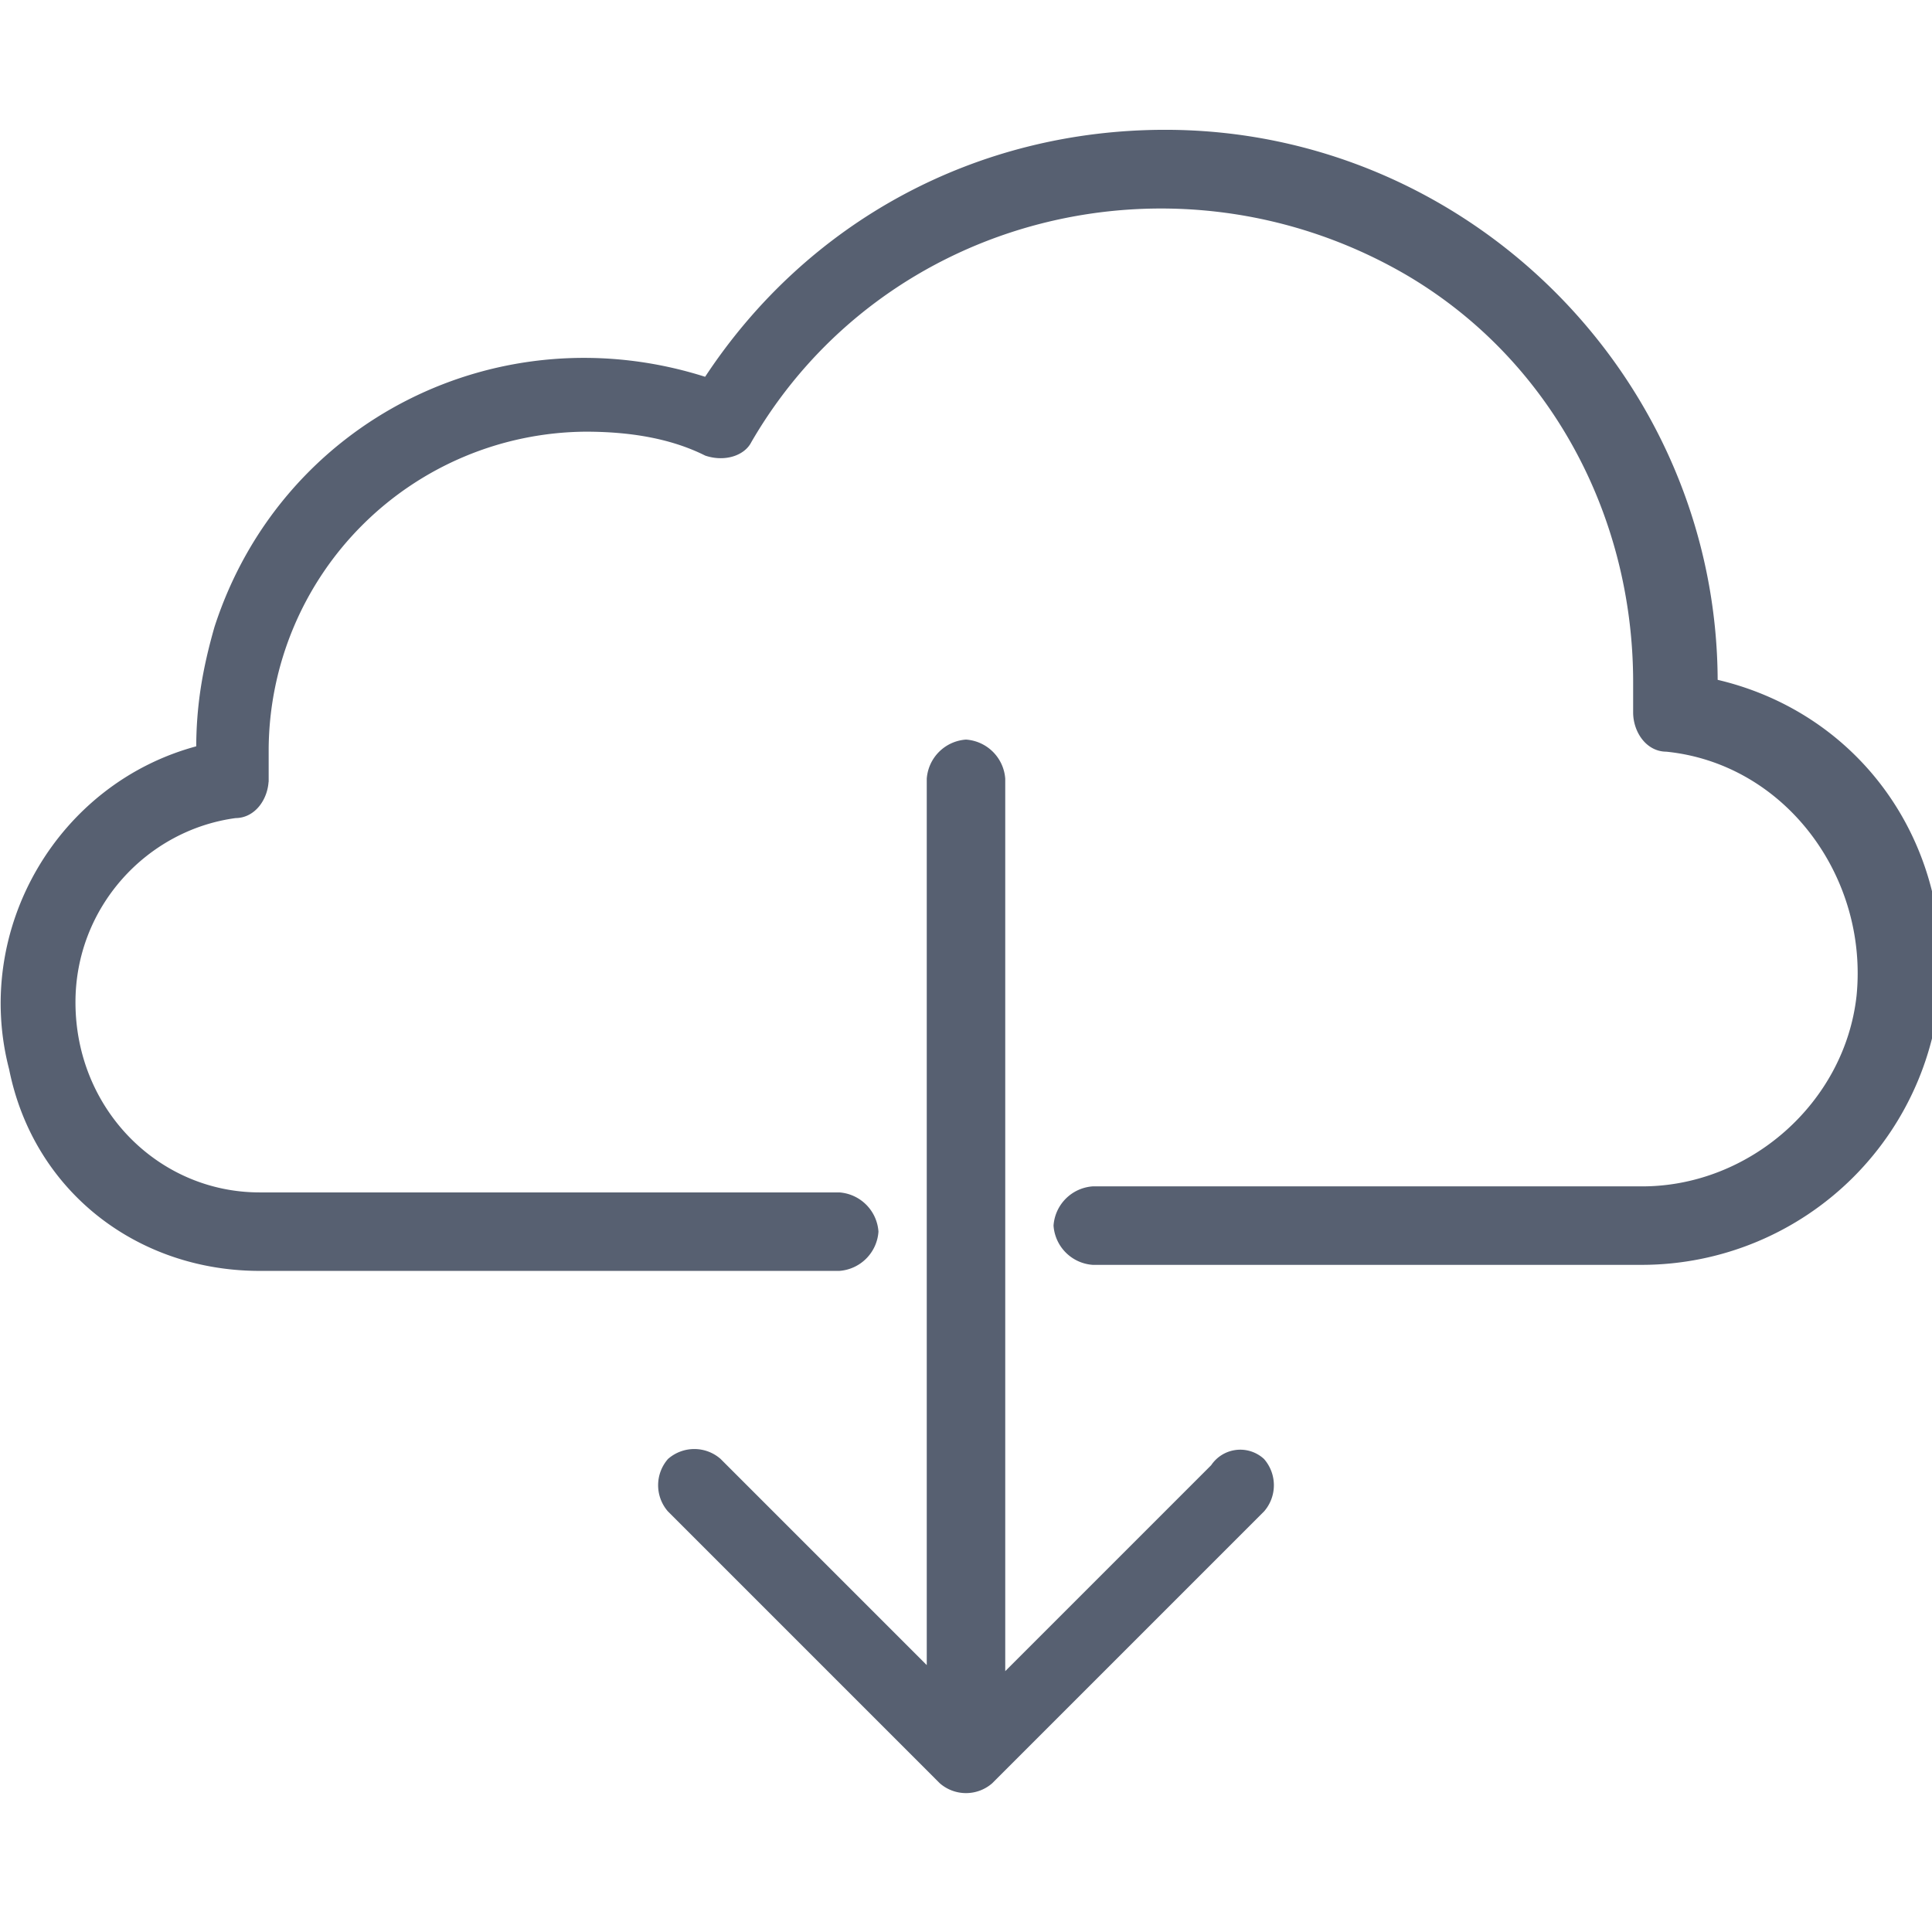
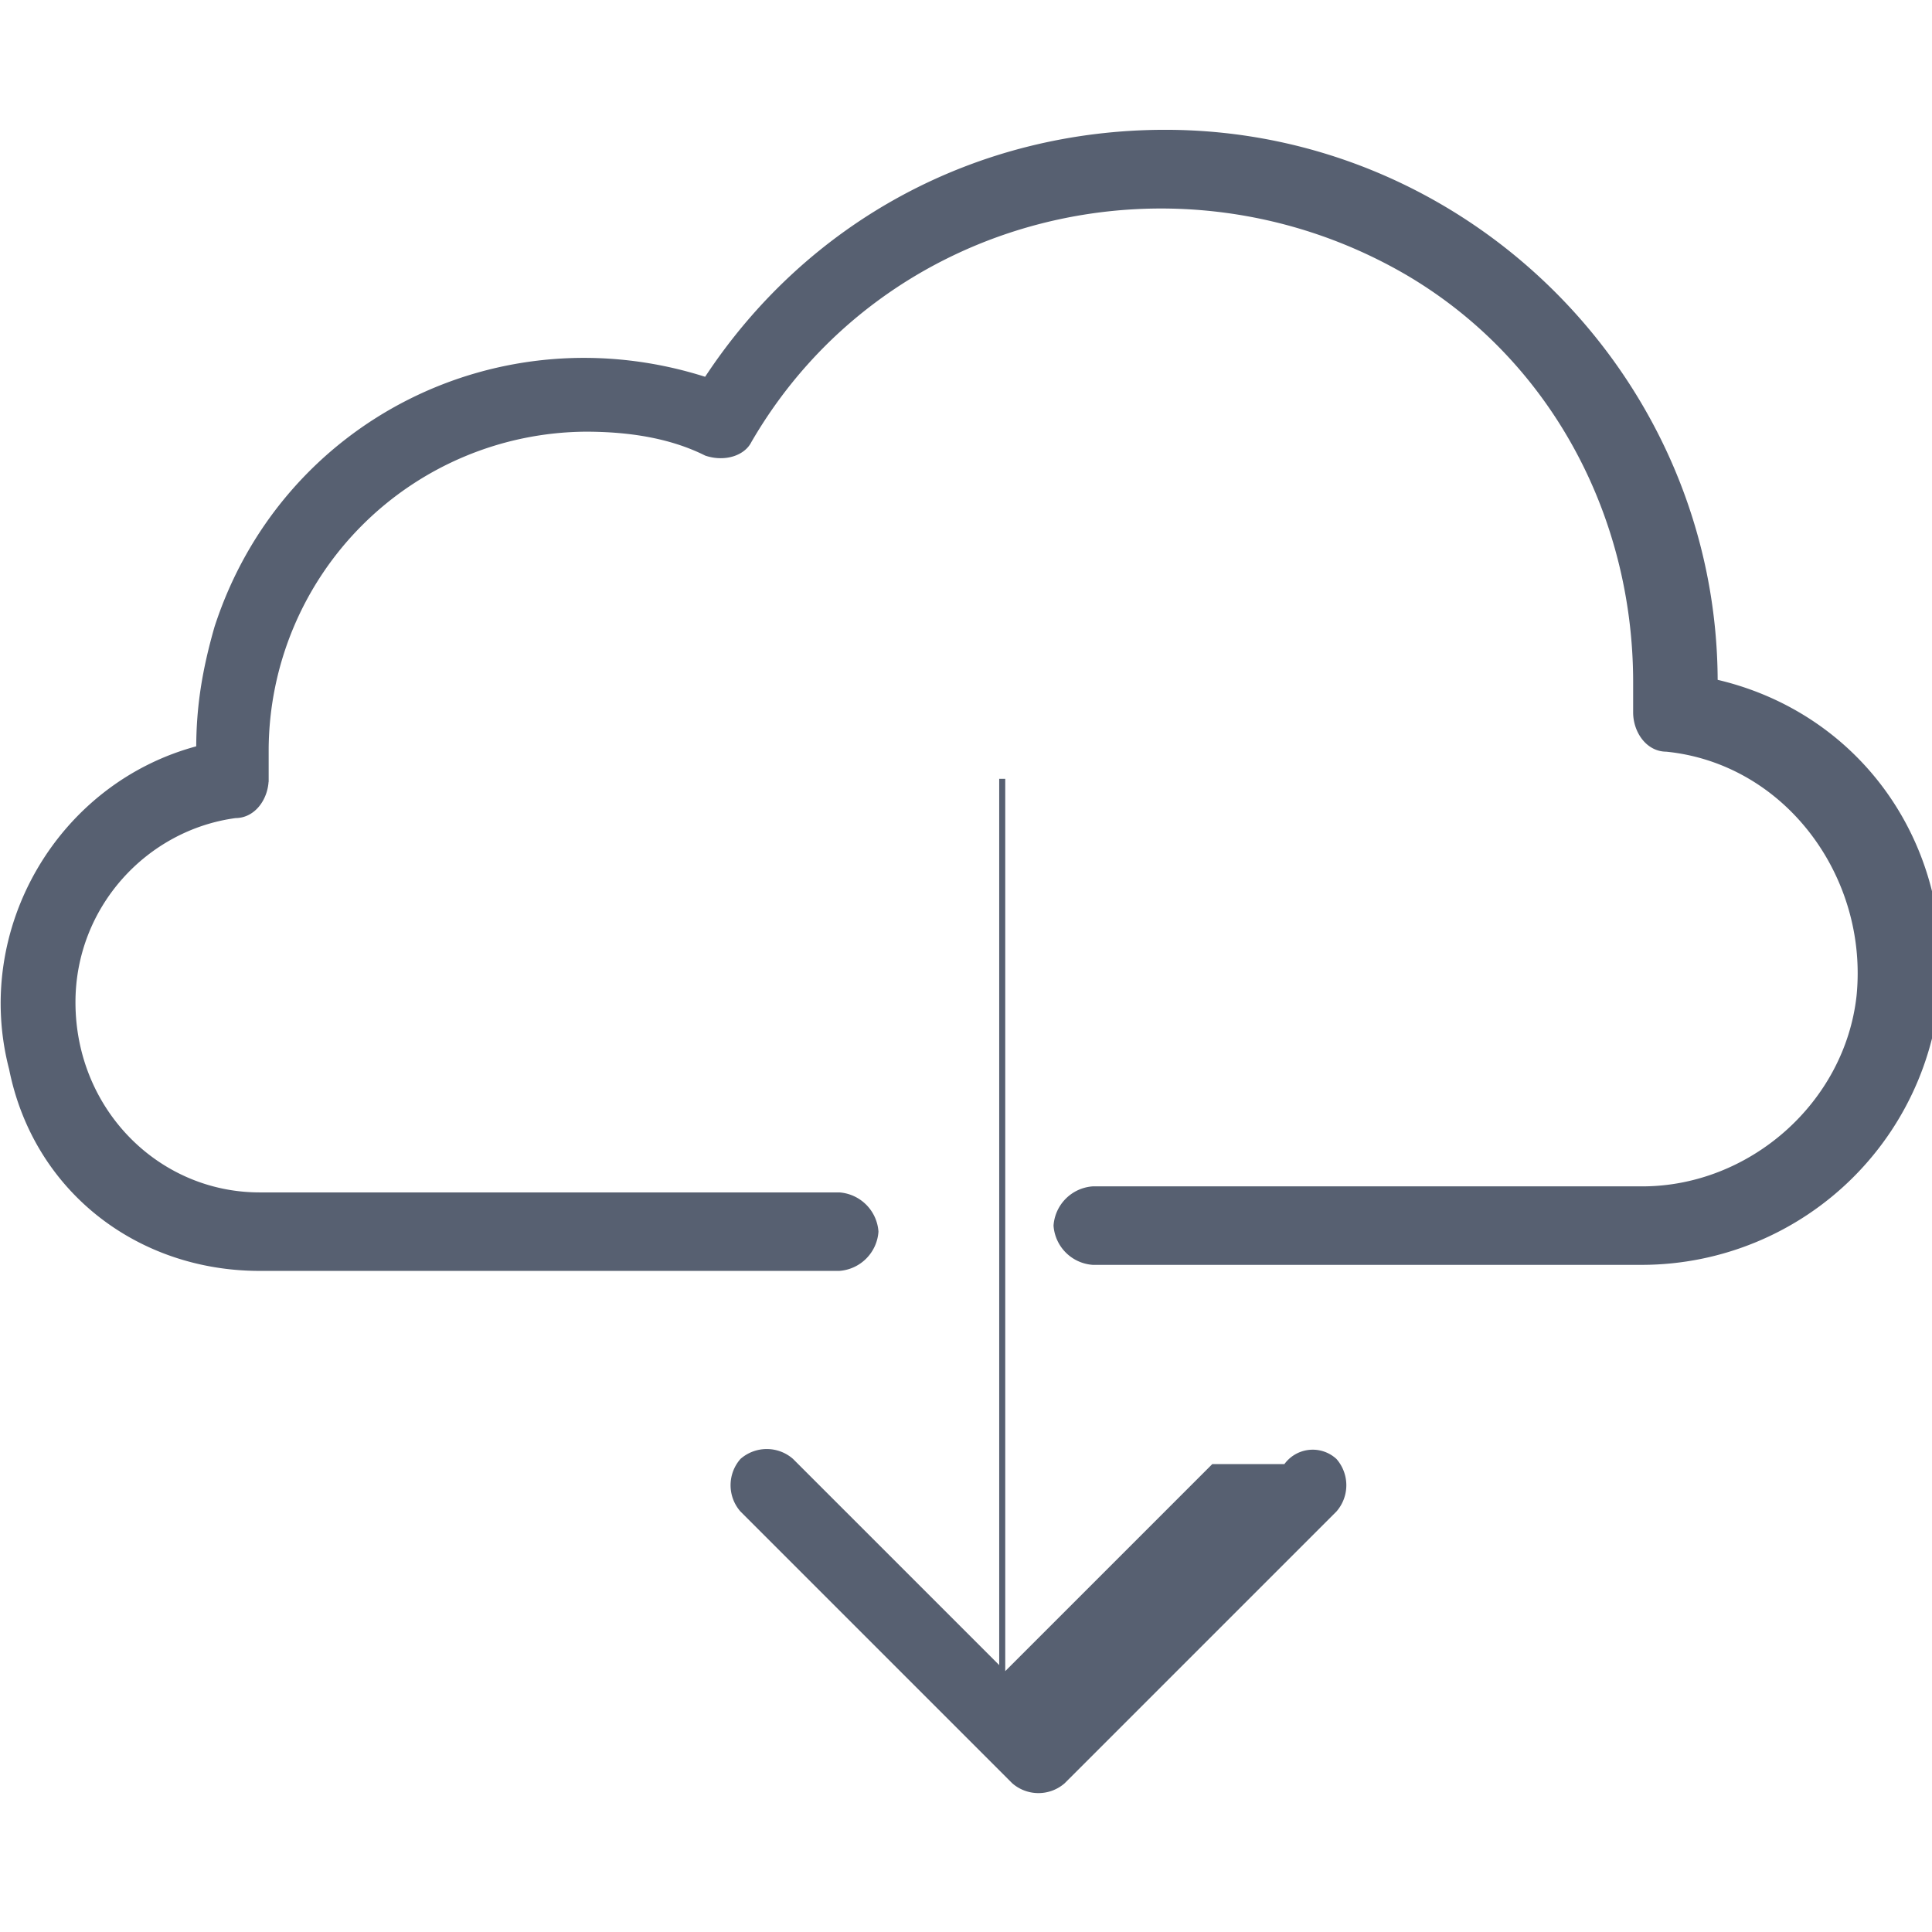
<svg xmlns="http://www.w3.org/2000/svg" fill="#576071" stroke="#576071" stroke-width=".1" viewBox="0 0 32 32">
-   <path d="m27.1 11.3v.5c0 .3.2.6.5.6 2 .2 3.4 2.1 3.2 4.1-.2 1.8-1.8 3.2-3.6 3.2h-.5v.1-.1h-.2-8.4a.65.65 0 0 0 -.6.6.65.65 0 0 0 .6.6h8.6.1.4a4.91 4.91 0 0 0 4.9-4.9c0-2.3-1.5-4.2-3.7-4.7 0-5-4.1-9.1-9.1-9.1-3.1 0-5.9 1.5-7.6 4.1-3.4-1.1-7 .7-8.1 4.1-.2.7-.3 1.3-.3 2-2.3.6-3.7 3-3.1 5.3.4 2 2.1 3.3 4.1 3.3h9.6a.65.65 0 0 0 .6-.6.65.65 0 0 0 -.6-.6h-9.6c-1.7 0-3.1-1.4-3.1-3.2 0-1.6 1.2-2.9 2.7-3.1.3 0 .5-.3.5-.6h-.1.1v-.5a5.34 5.34 0 0 1 5.3-5.3c.7 0 1.4.1 2 .4.3.1.6 0 .7-.2 2.2-3.8 7.1-5 10.9-2.8 2.4 1.4 3.8 4 3.8 6.8zm-7 13-3.5 3.5v-14.9a.65.65 0 0 0 -.6-.6.65.65 0 0 0 -.6.6v14.8l-3.5-3.5a.61.61 0 0 0 -.8 0 .61.61 0 0 0 0 .8l4.5 4.5a.61.61 0 0 0 .8 0l4.5-4.5a.61.61 0 0 0 0-.8.53.53 0 0 0 -.8.1z" />
+   <path d="m27.1 11.3v.5c0 .3.2.6.5.6 2 .2 3.4 2.1 3.2 4.1-.2 1.8-1.8 3.2-3.6 3.2h-.5v.1-.1h-.2-8.4a.65.65 0 0 0 -.6.6.65.65 0 0 0 .6.6h8.6.1.4a4.91 4.91 0 0 0 4.9-4.9c0-2.3-1.5-4.2-3.7-4.7 0-5-4.1-9.1-9.1-9.1-3.1 0-5.9 1.5-7.6 4.1-3.4-1.1-7 .7-8.1 4.1-.2.7-.3 1.3-.3 2-2.3.6-3.7 3-3.1 5.3.4 2 2.1 3.3 4.1 3.3h9.6a.65.65 0 0 0 .6-.6.65.65 0 0 0 -.6-.6h-9.6c-1.7 0-3.1-1.4-3.1-3.2 0-1.6 1.2-2.9 2.7-3.1.3 0 .5-.3.5-.6h-.1.1v-.5a5.34 5.34 0 0 1 5.3-5.3c.7 0 1.4.1 2 .4.3.1.6 0 .7-.2 2.2-3.8 7.1-5 10.9-2.8 2.4 1.4 3.8 4 3.8 6.8zm-7 13-3.5 3.5v-14.9v14.8l-3.5-3.5a.61.61 0 0 0 -.8 0 .61.61 0 0 0 0 .8l4.5 4.5a.61.61 0 0 0 .8 0l4.5-4.5a.61.61 0 0 0 0-.8.53.53 0 0 0 -.8.1z" />
</svg>